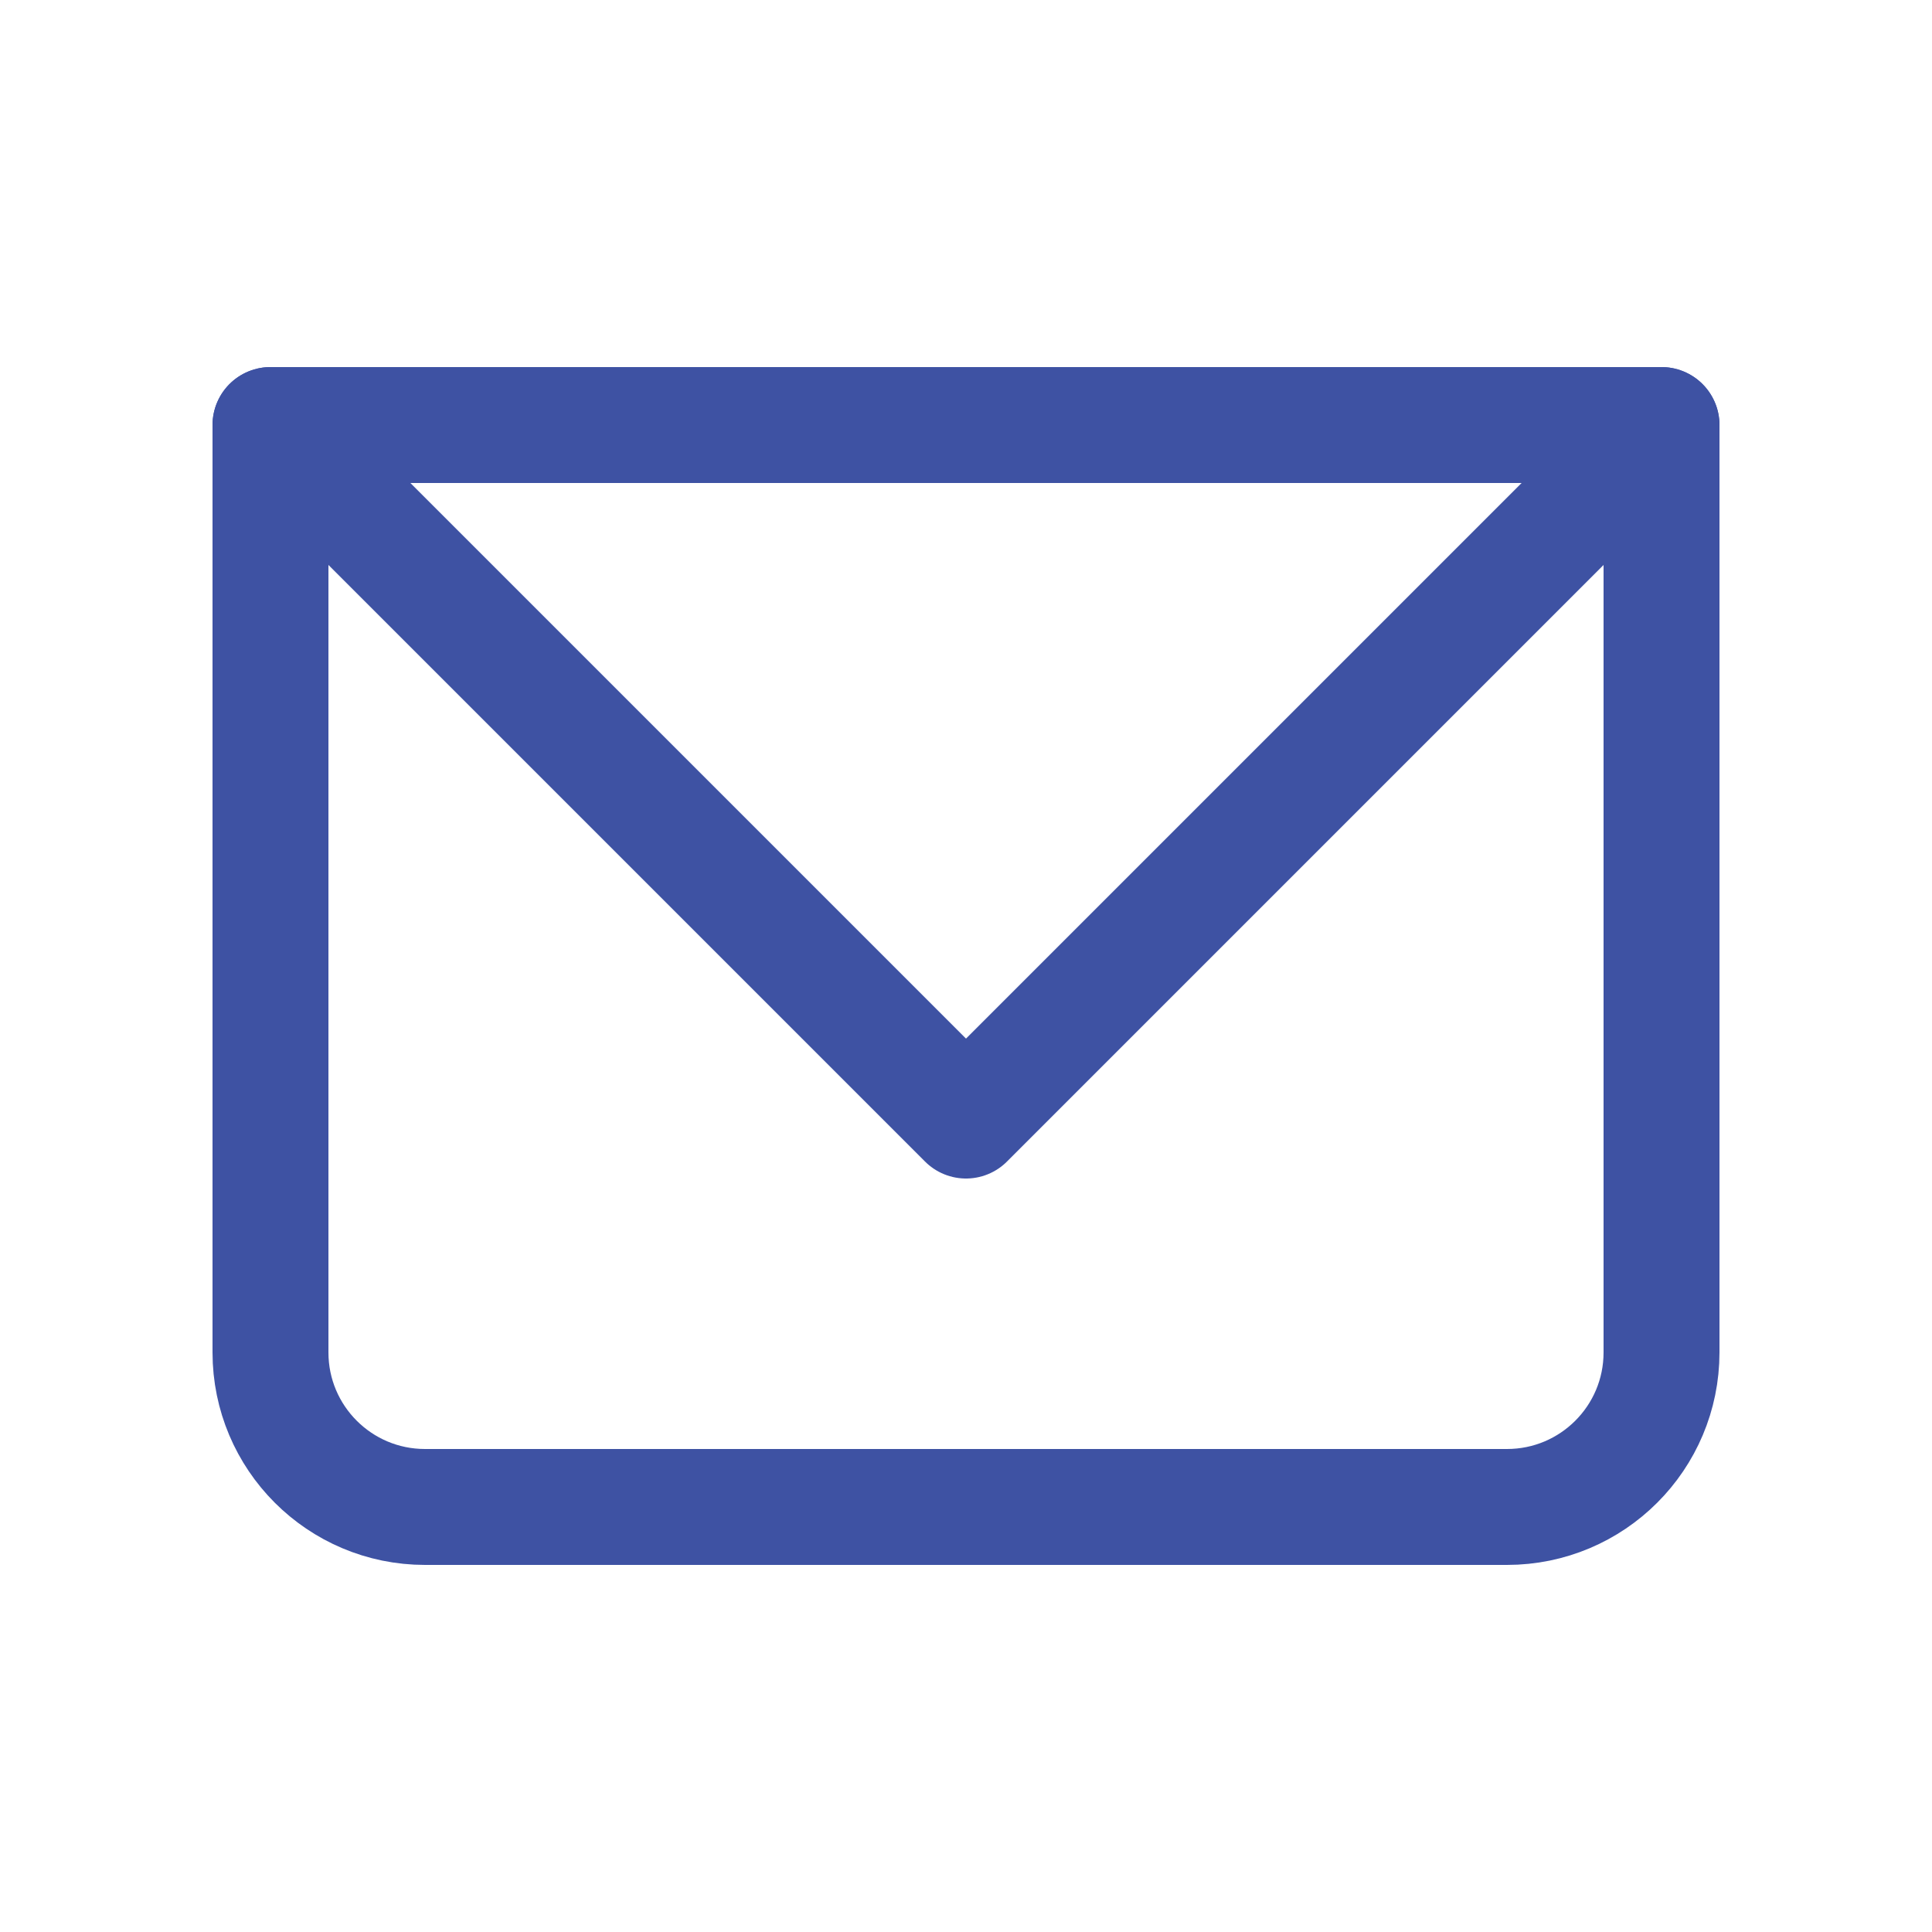
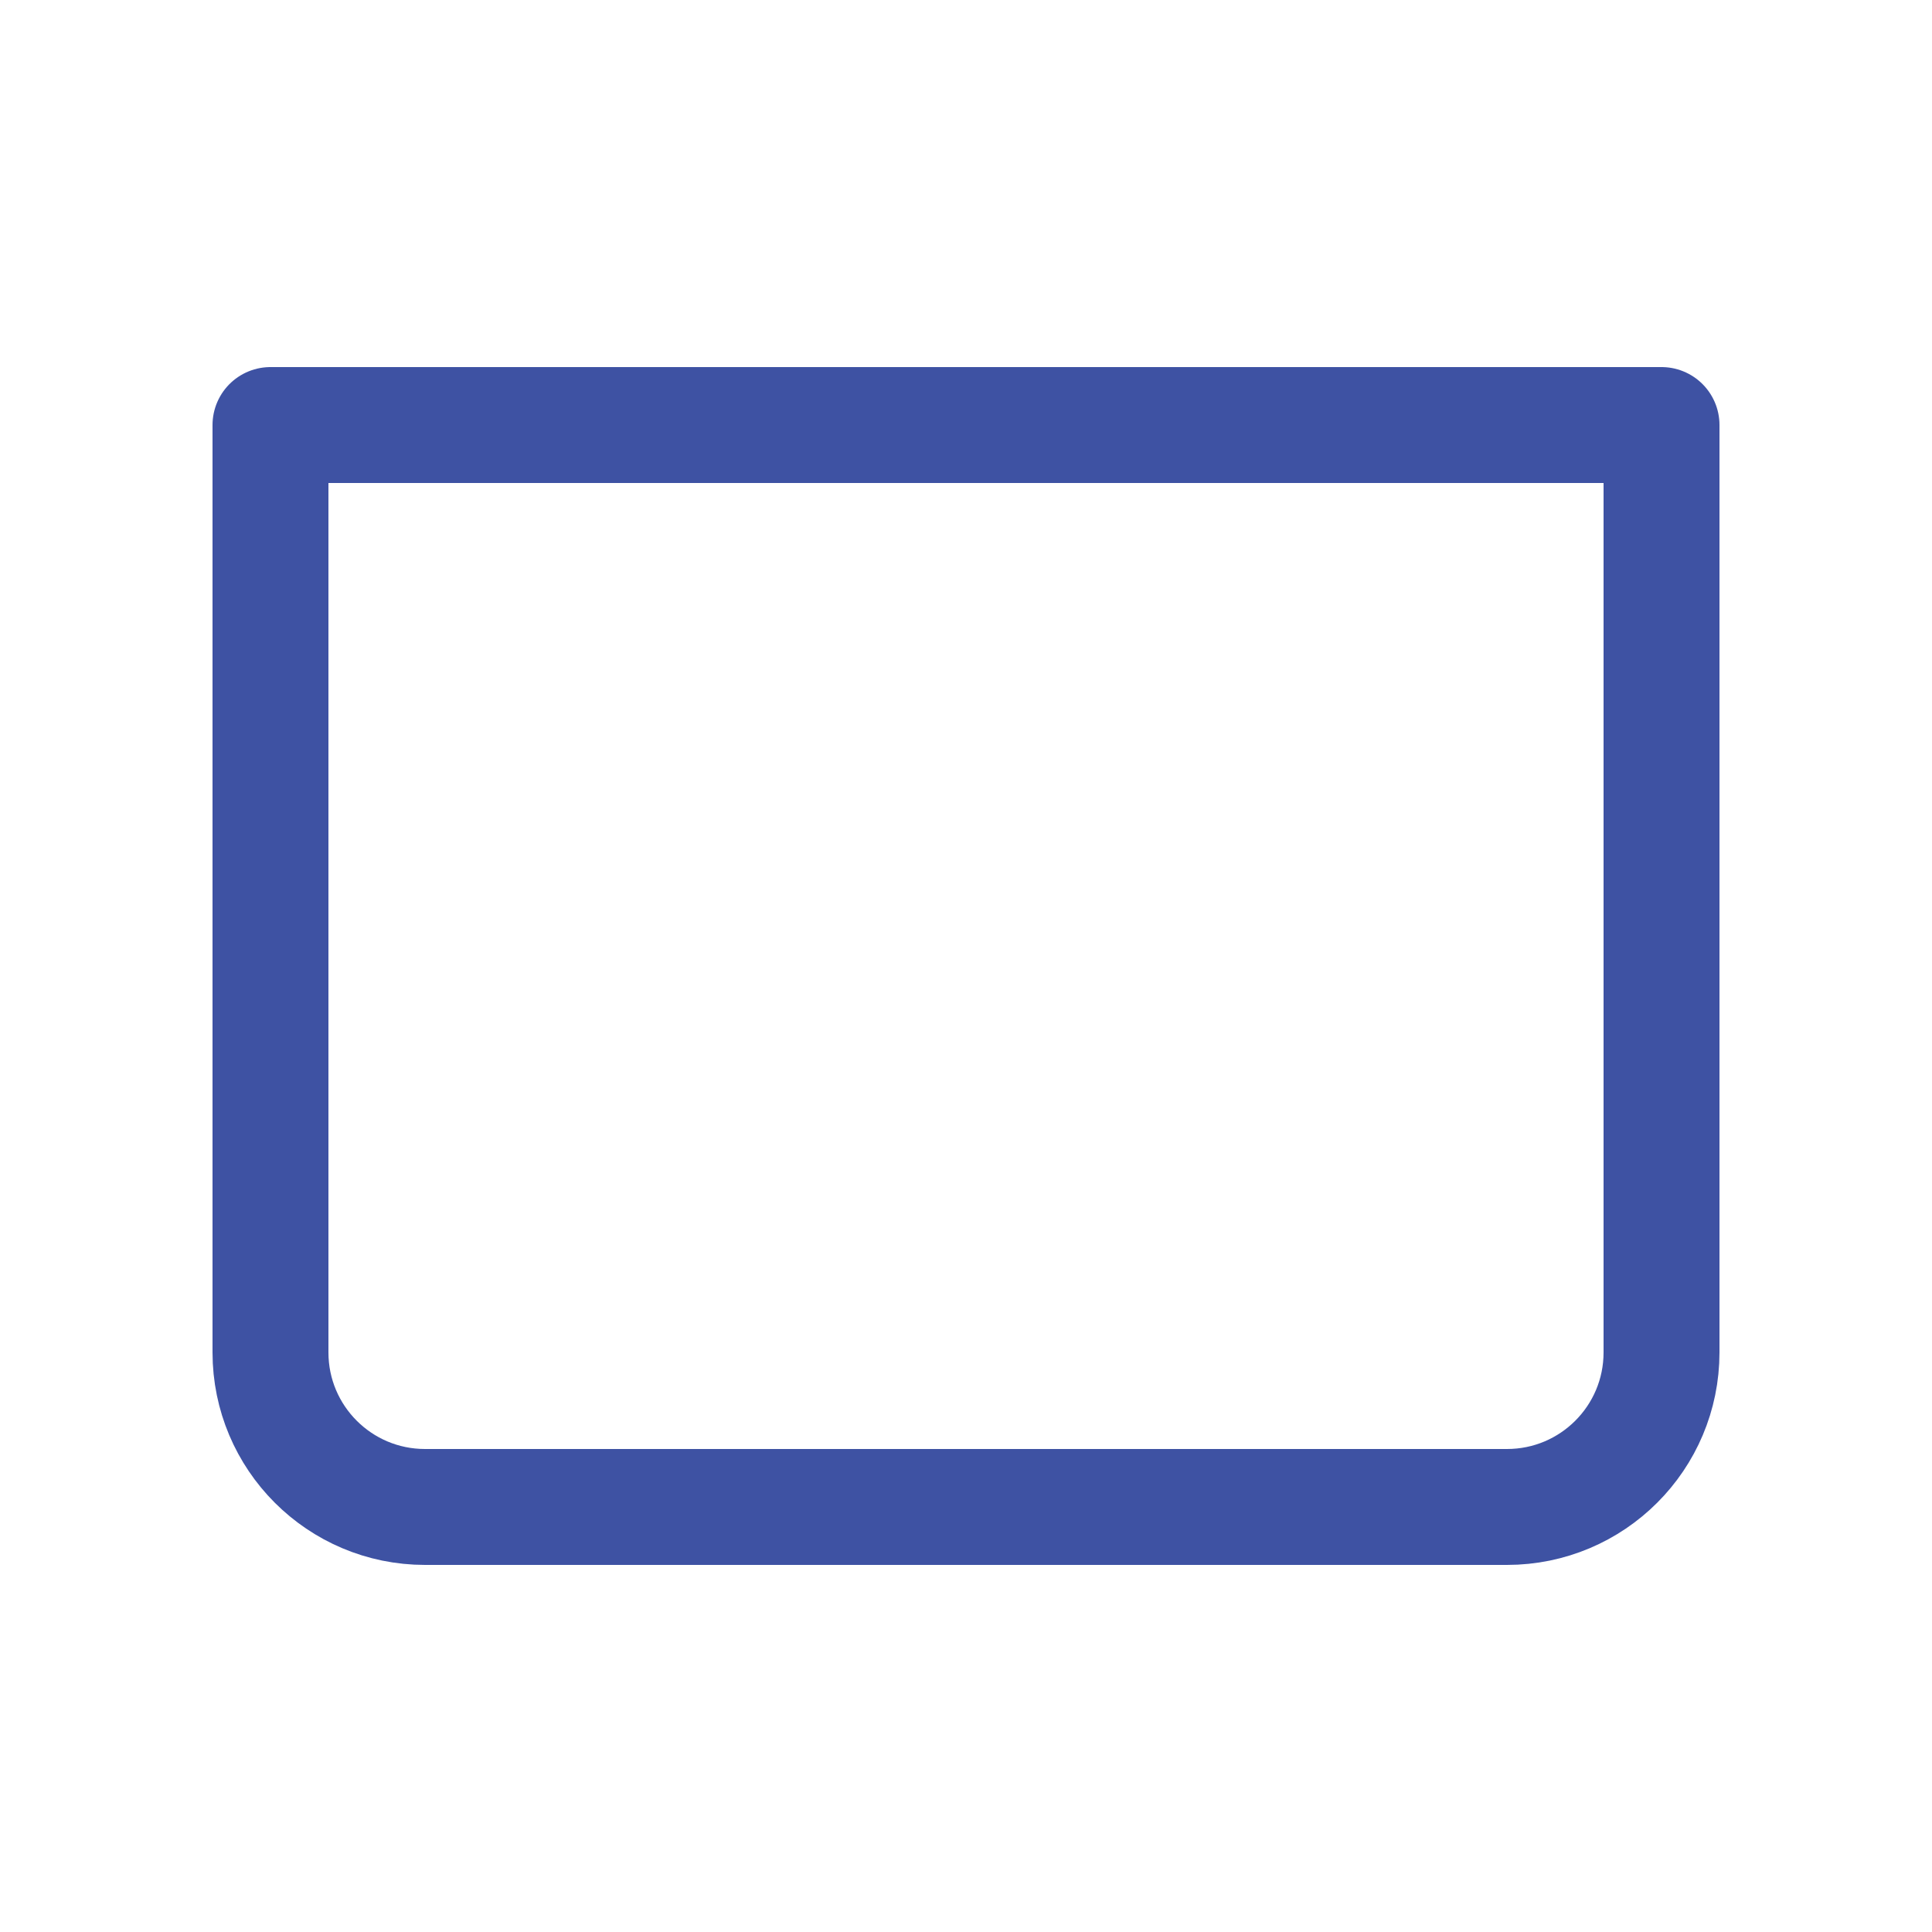
<svg xmlns="http://www.w3.org/2000/svg" width="25" height="25" viewBox="0 0 25 25" fill="none">
  <path d="M3.5 5.5H21.5V17.5C21.5 18.605 20.605 19.5 19.5 19.5H5.5C4.395 19.5 3.5 18.605 3.5 17.5V5.5Z" stroke="#3E52A3" stroke-width="1.5" stroke-linecap="round" stroke-linejoin="round" />
-   <path d="M3.5 5.5L12.5 14.5L21.5 5.5" stroke="#3E52A3" stroke-width="1.5" stroke-linecap="round" stroke-linejoin="round" />
</svg>